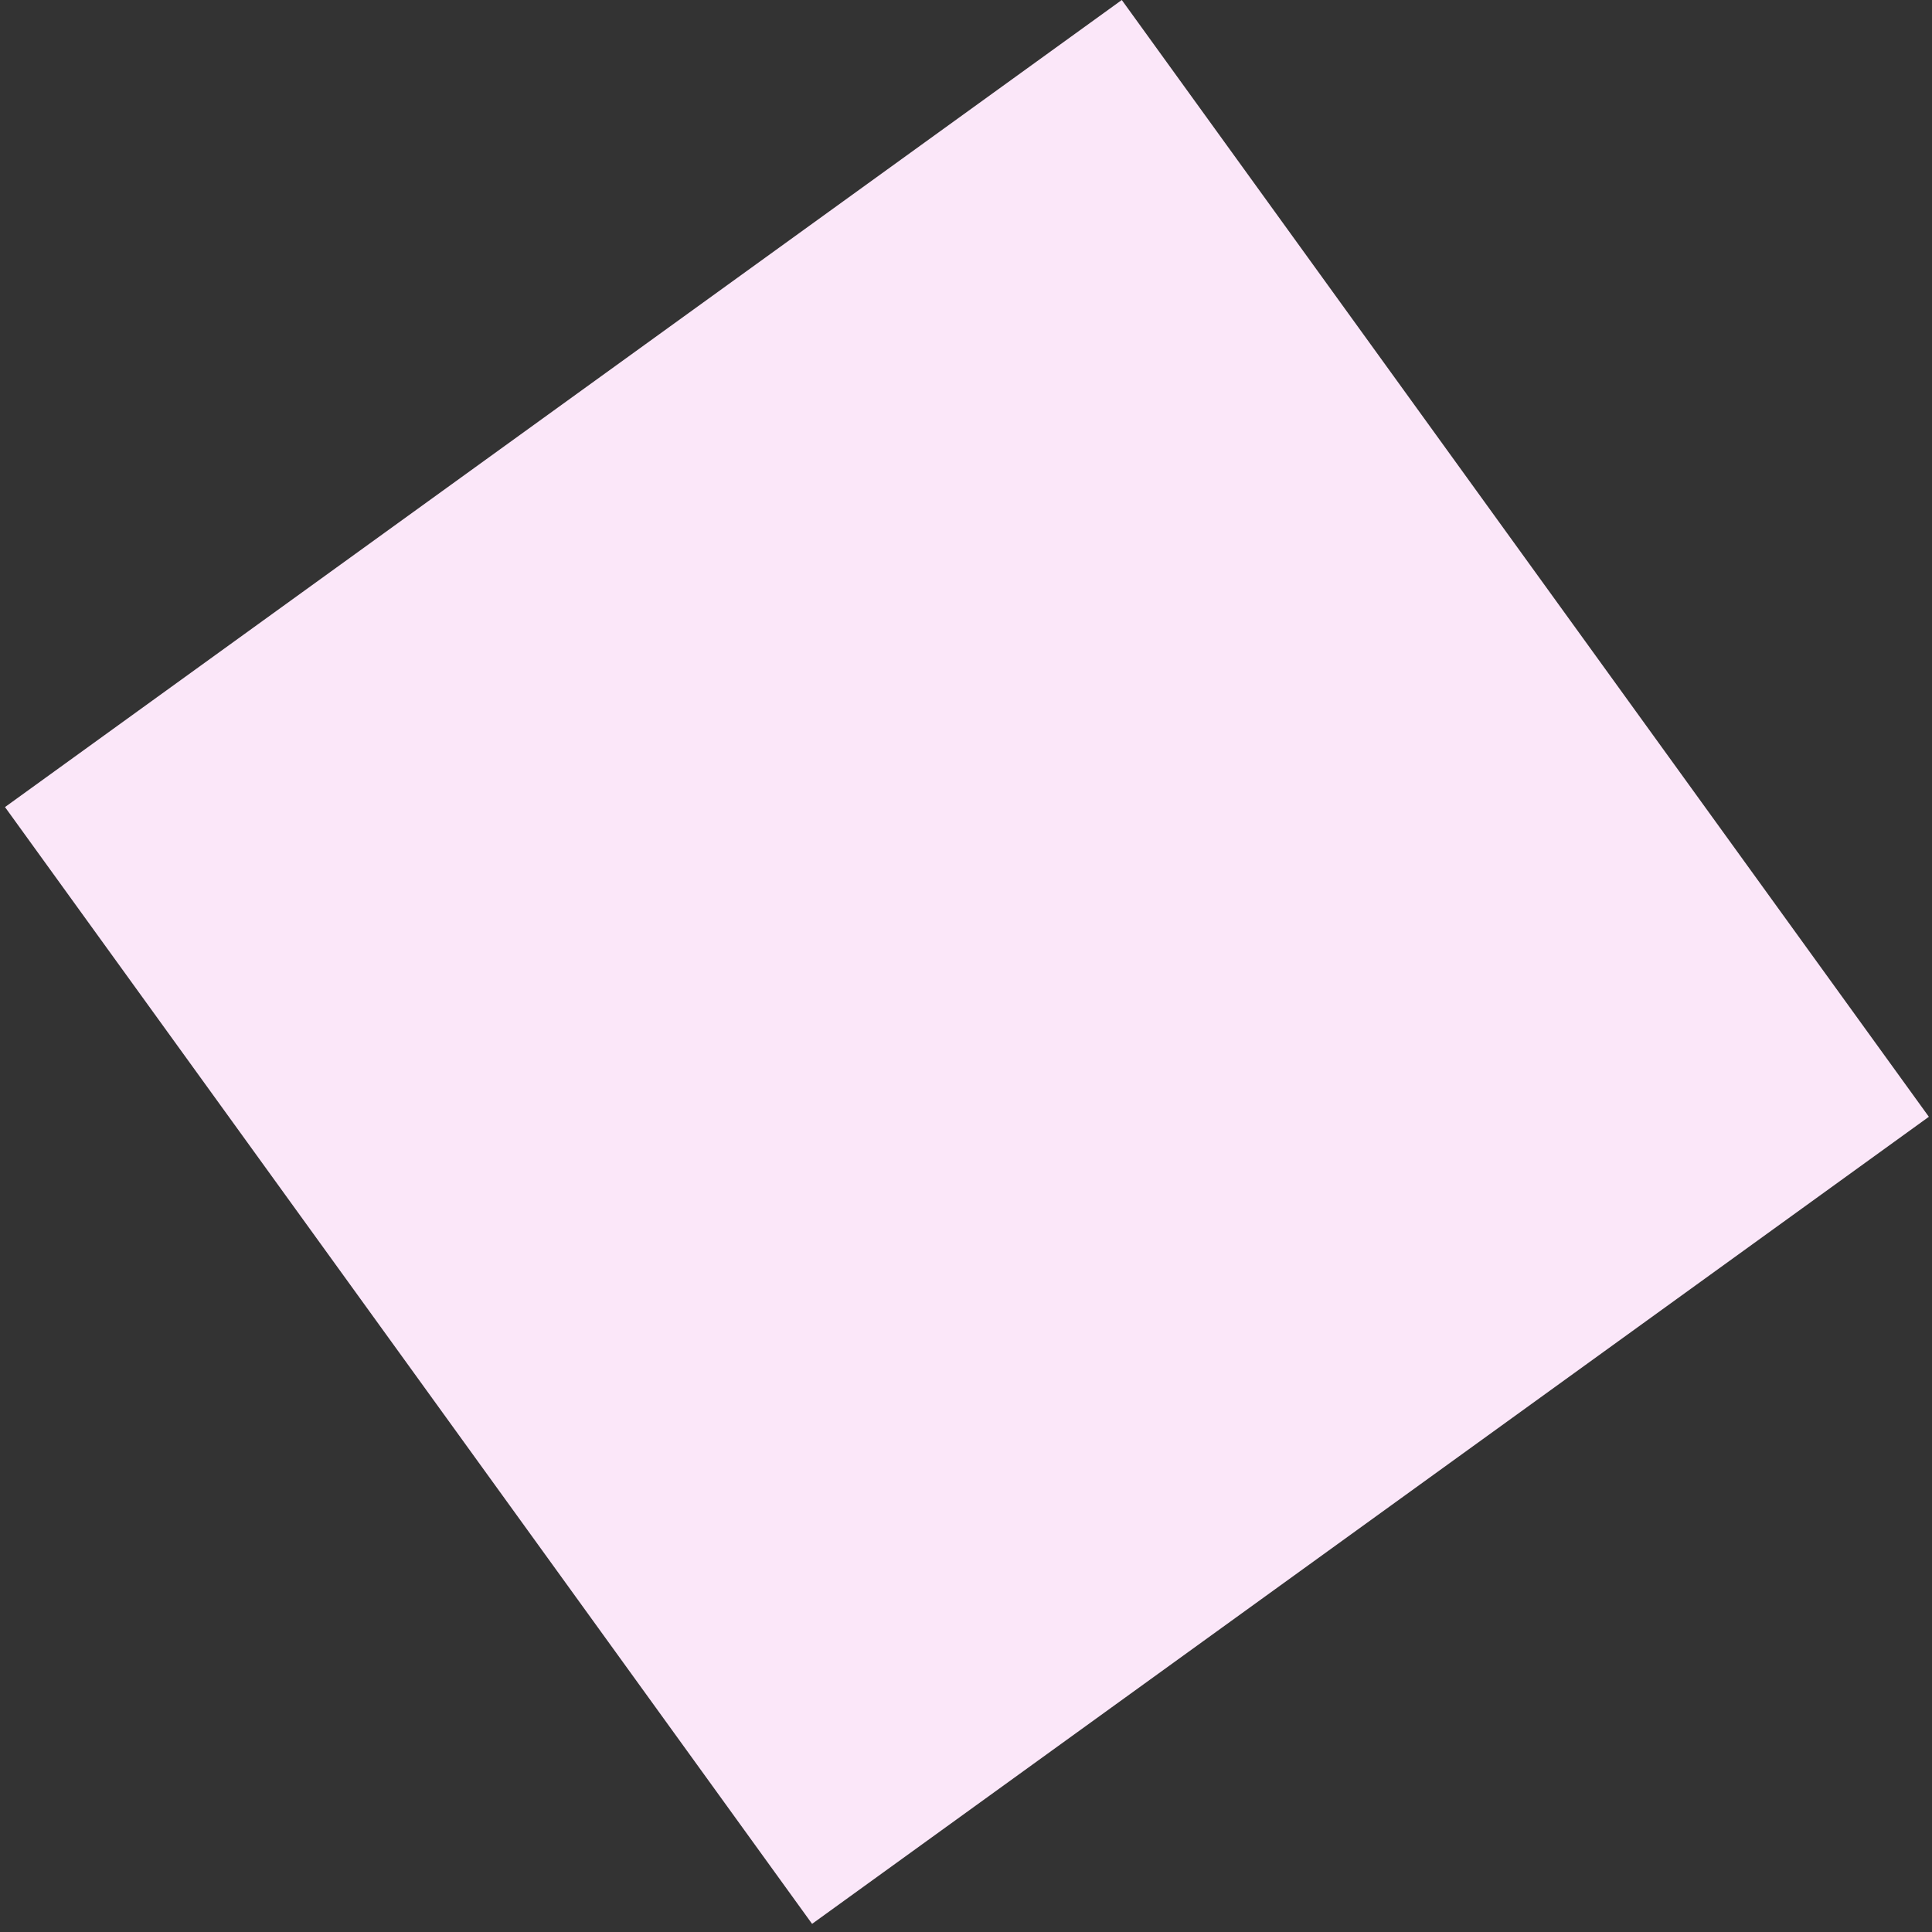
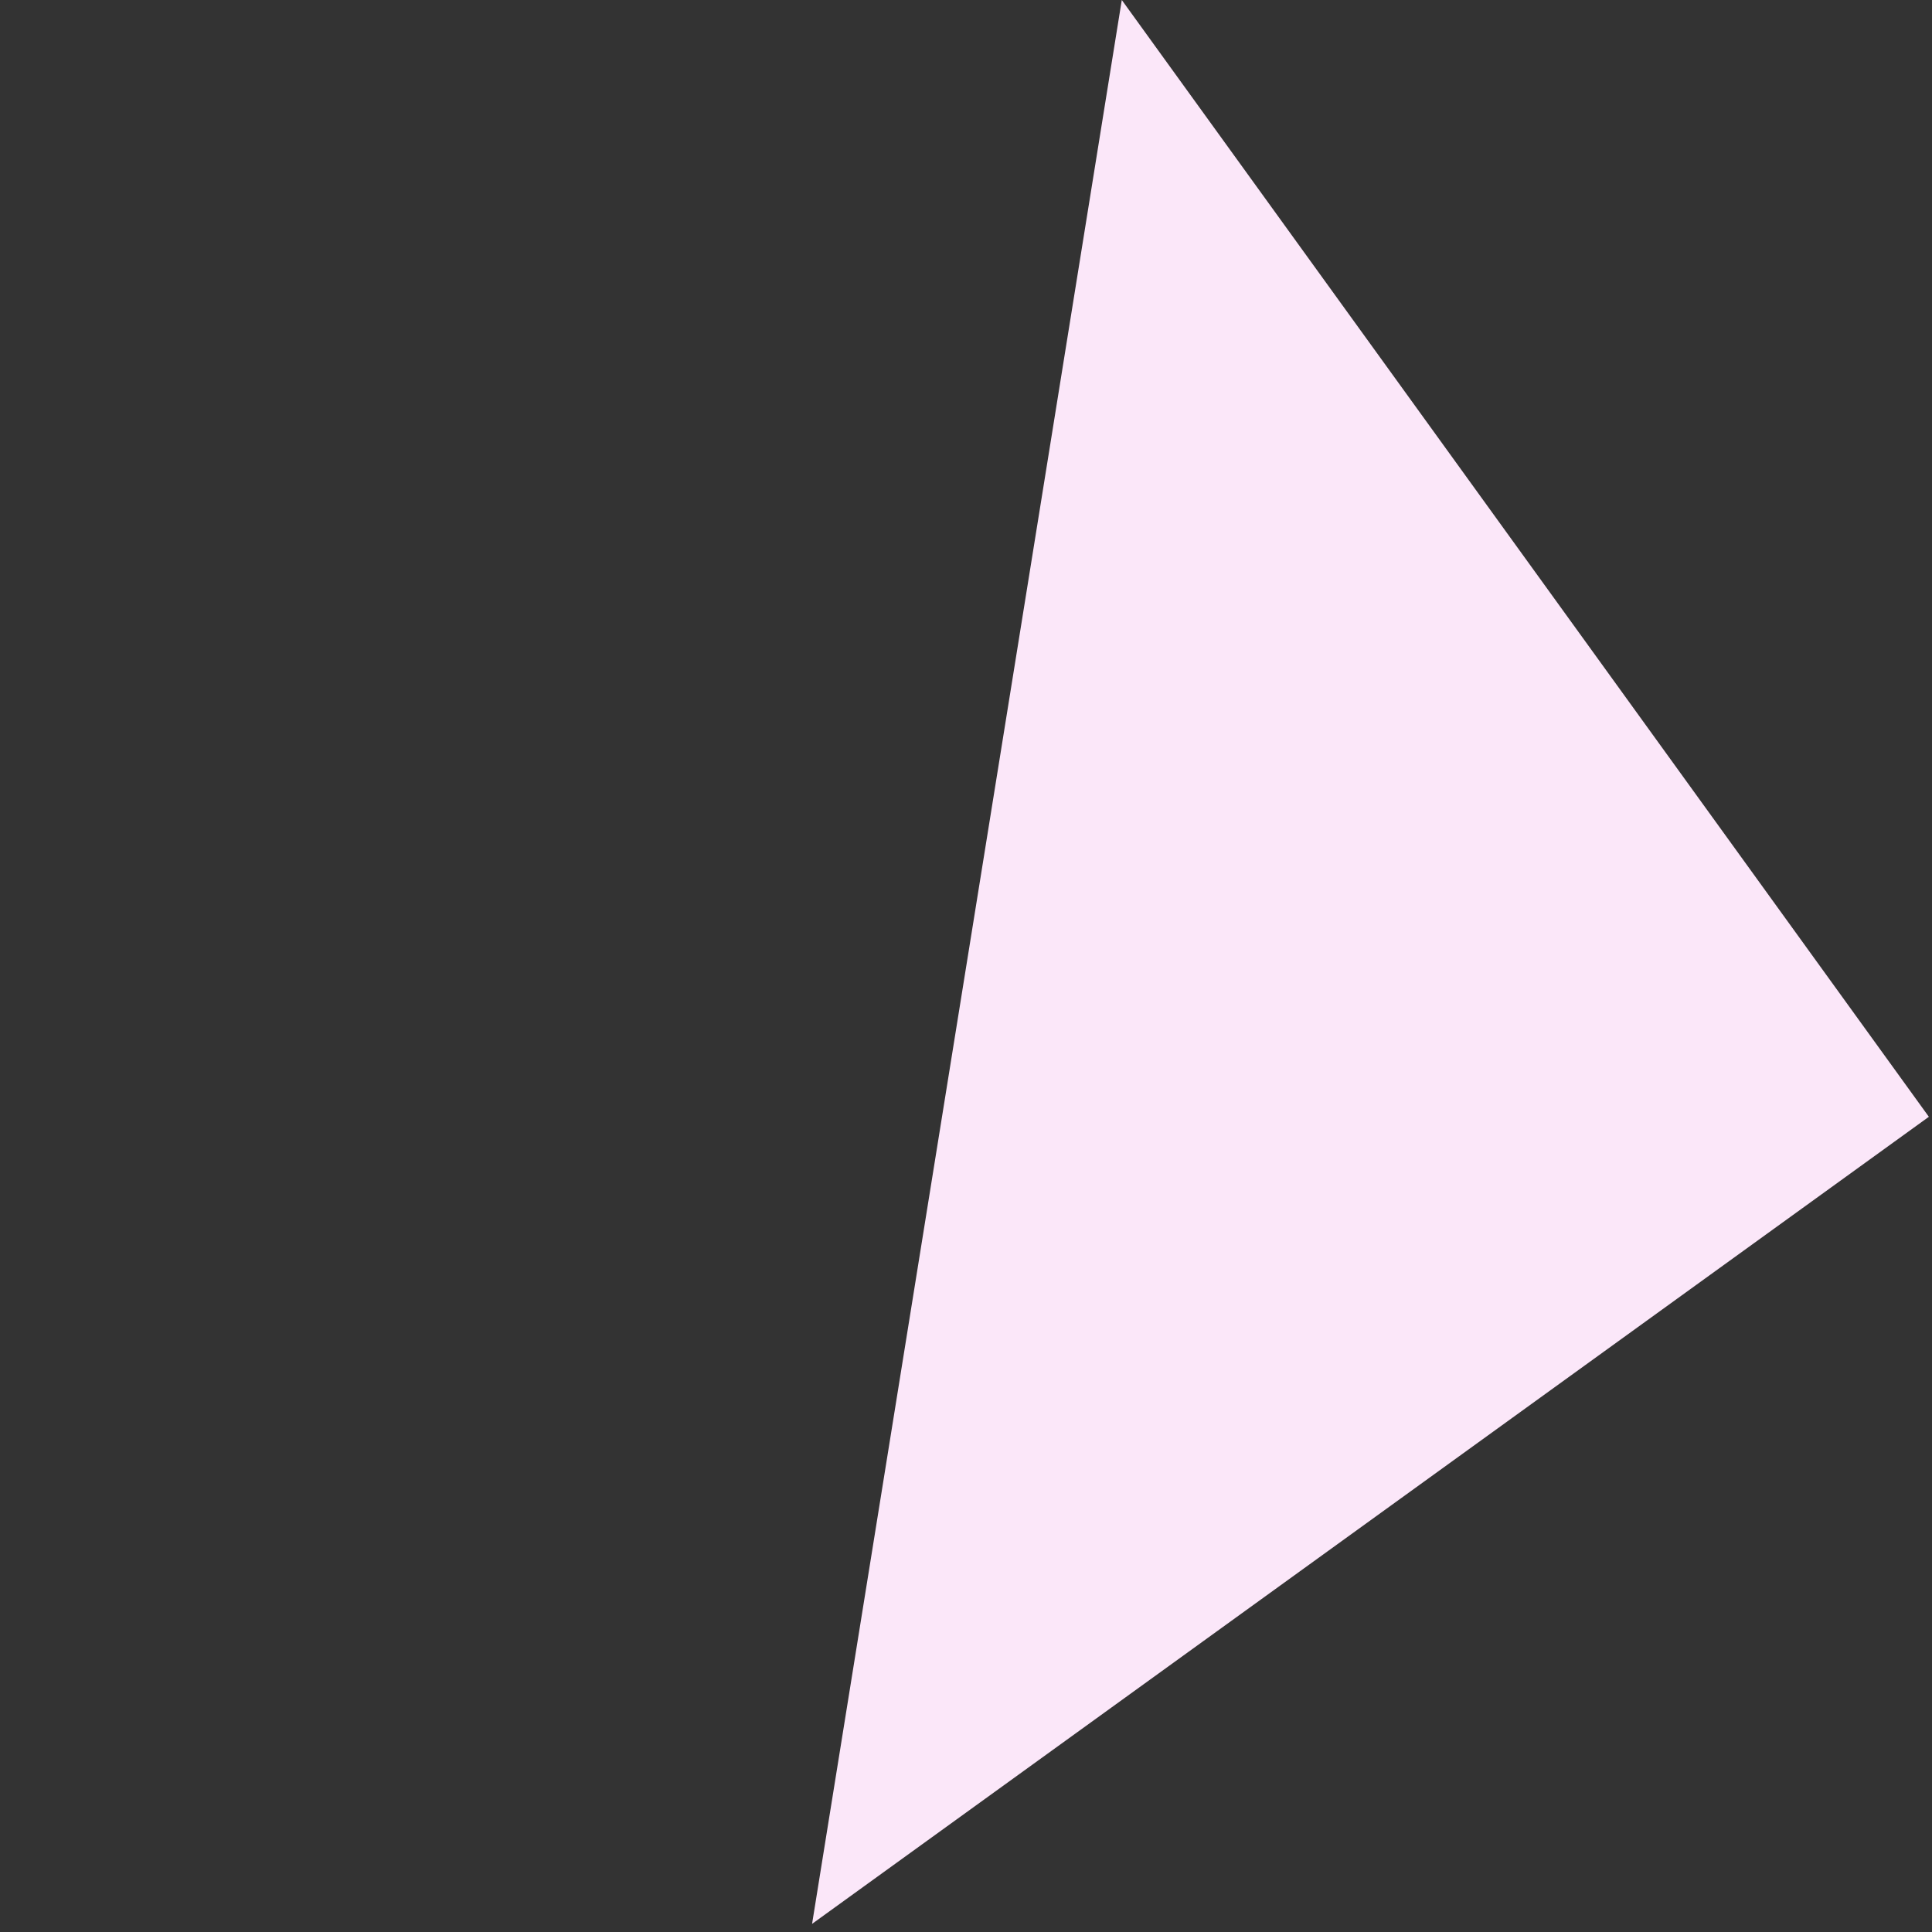
<svg xmlns="http://www.w3.org/2000/svg" width="170" height="170" viewBox="0 0 170 170" fill="none">
  <rect x="0" y="0" width="170" height="170" fill="#333333" stroke="none" />
-   <path d="M98.708 6.47392e-05L0.44 71.016L71.456 169.284L169.724 98.268L98.708 6.47392e-05Z" fill="#FBE7F9" />
+   <path d="M98.708 6.47392e-05L71.456 169.284L169.724 98.268L98.708 6.47392e-05Z" fill="#FBE7F9" />
</svg>